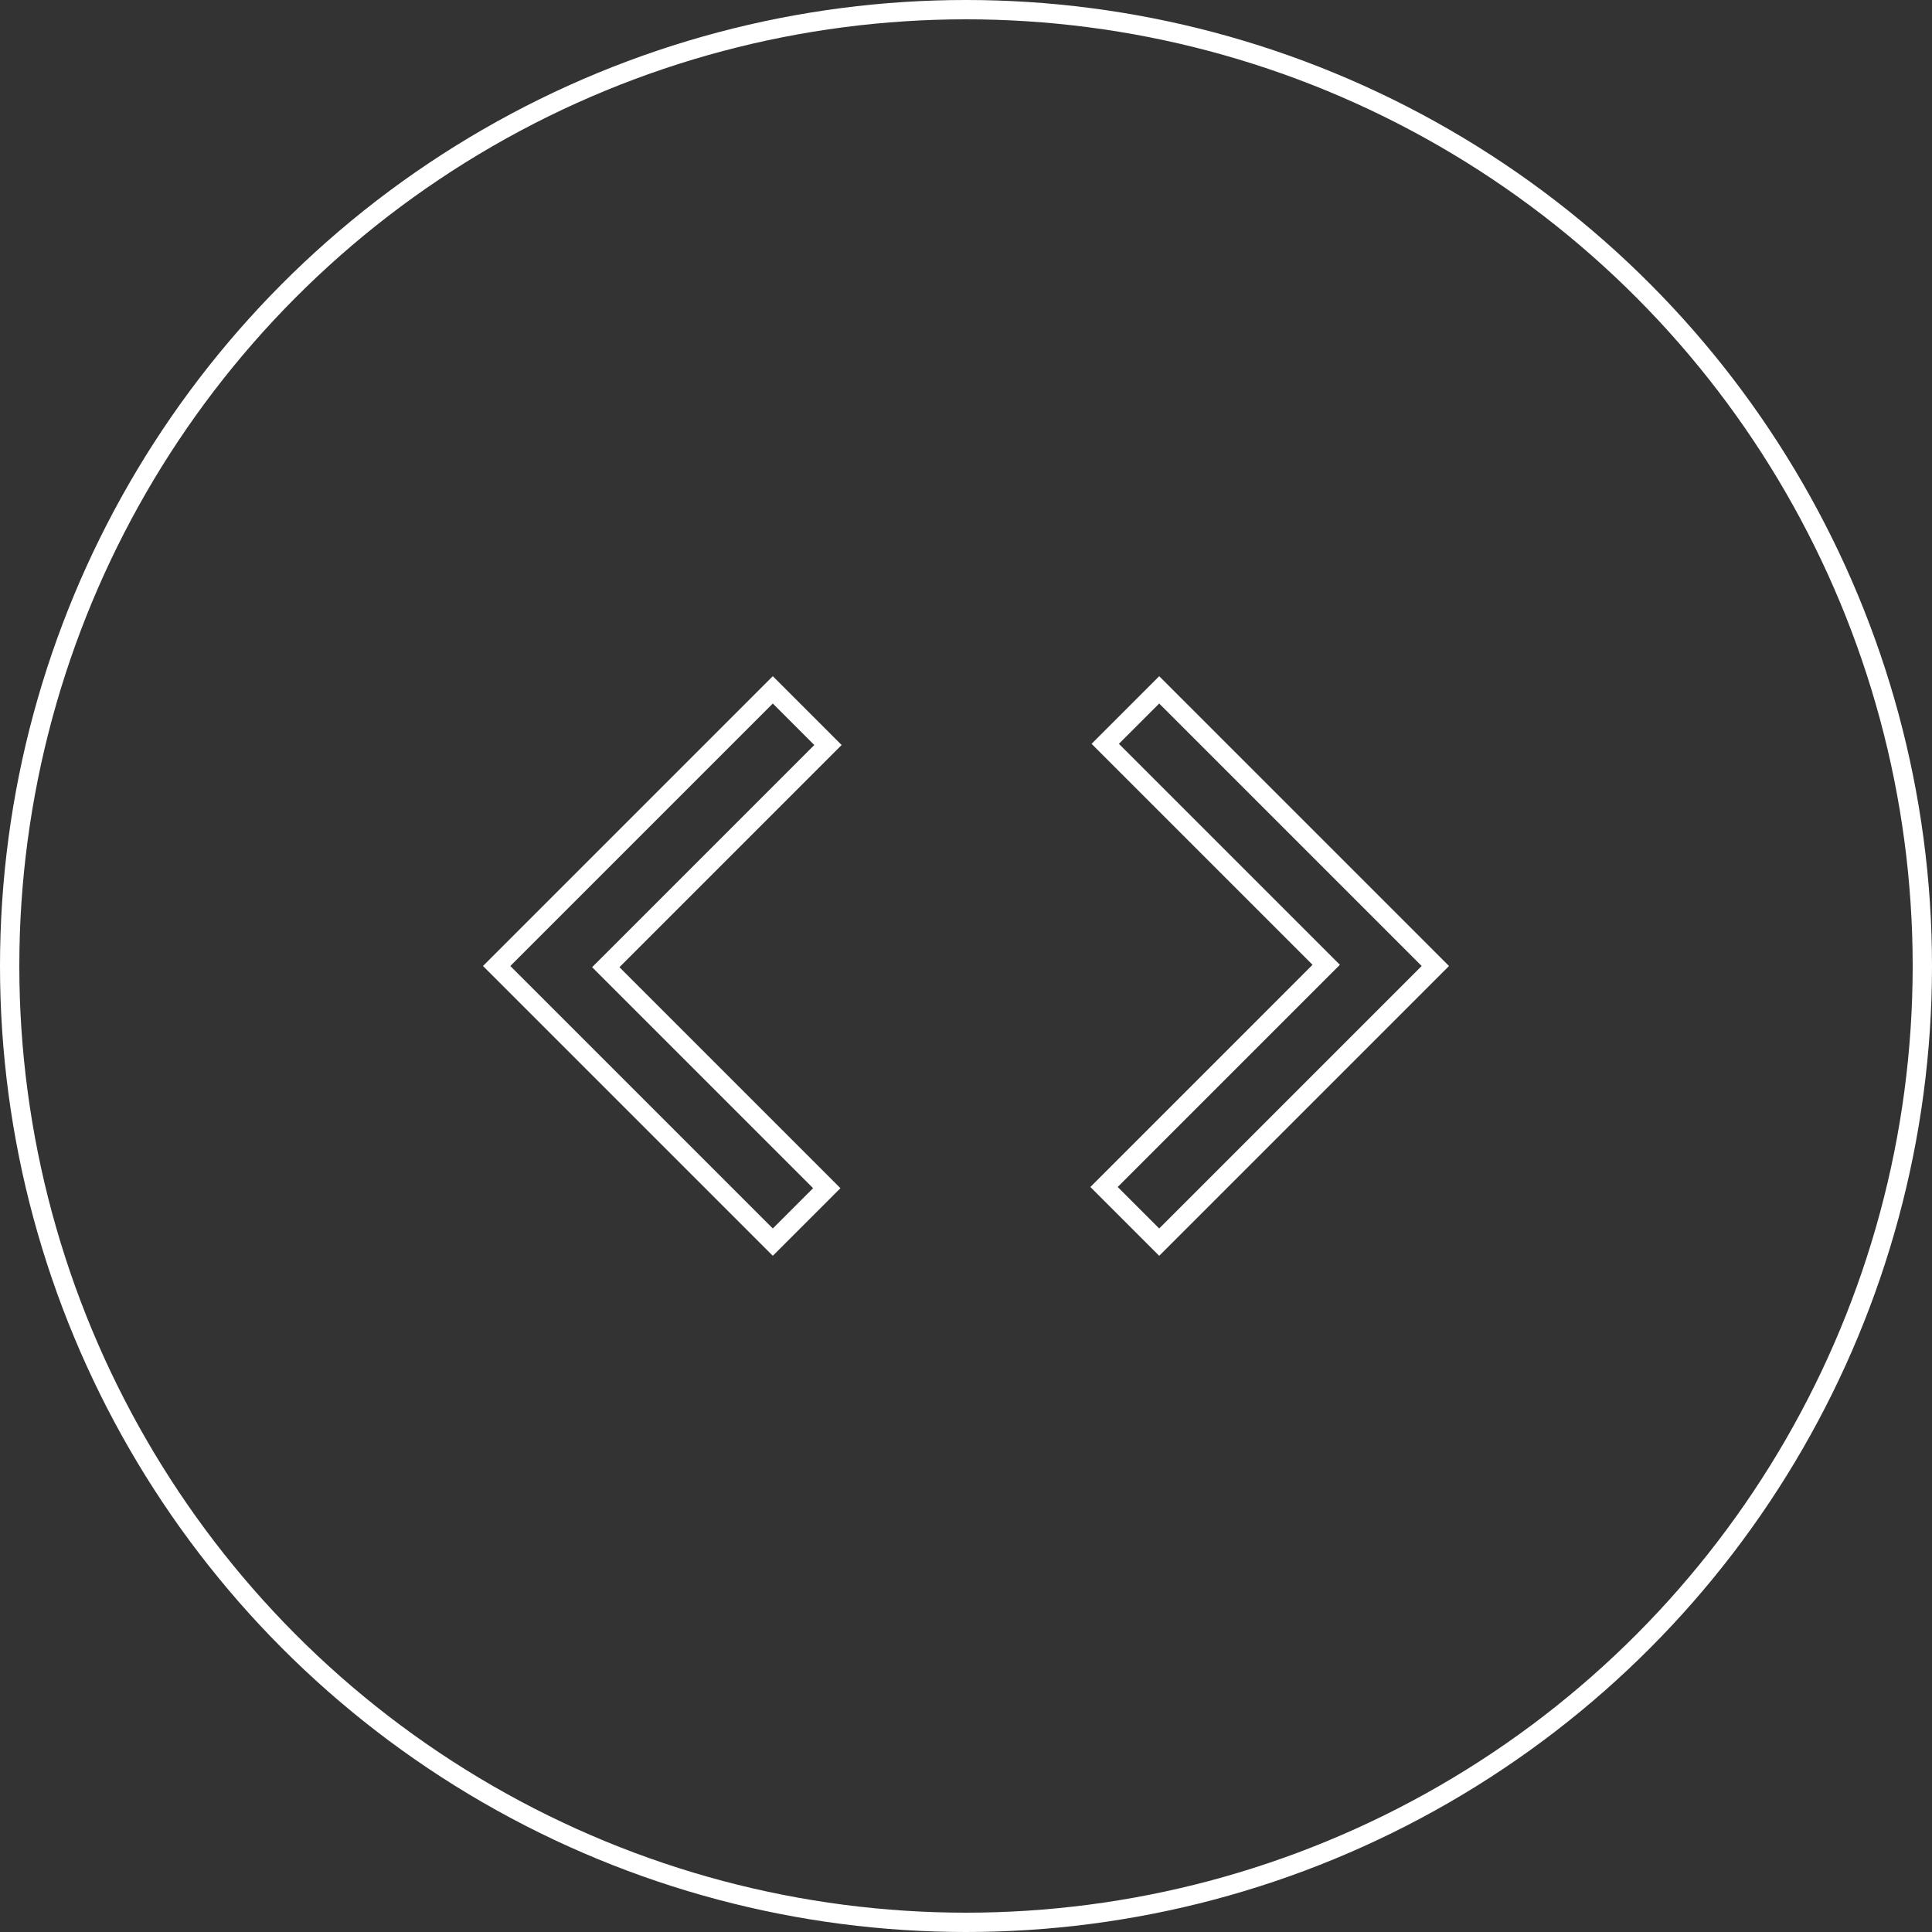
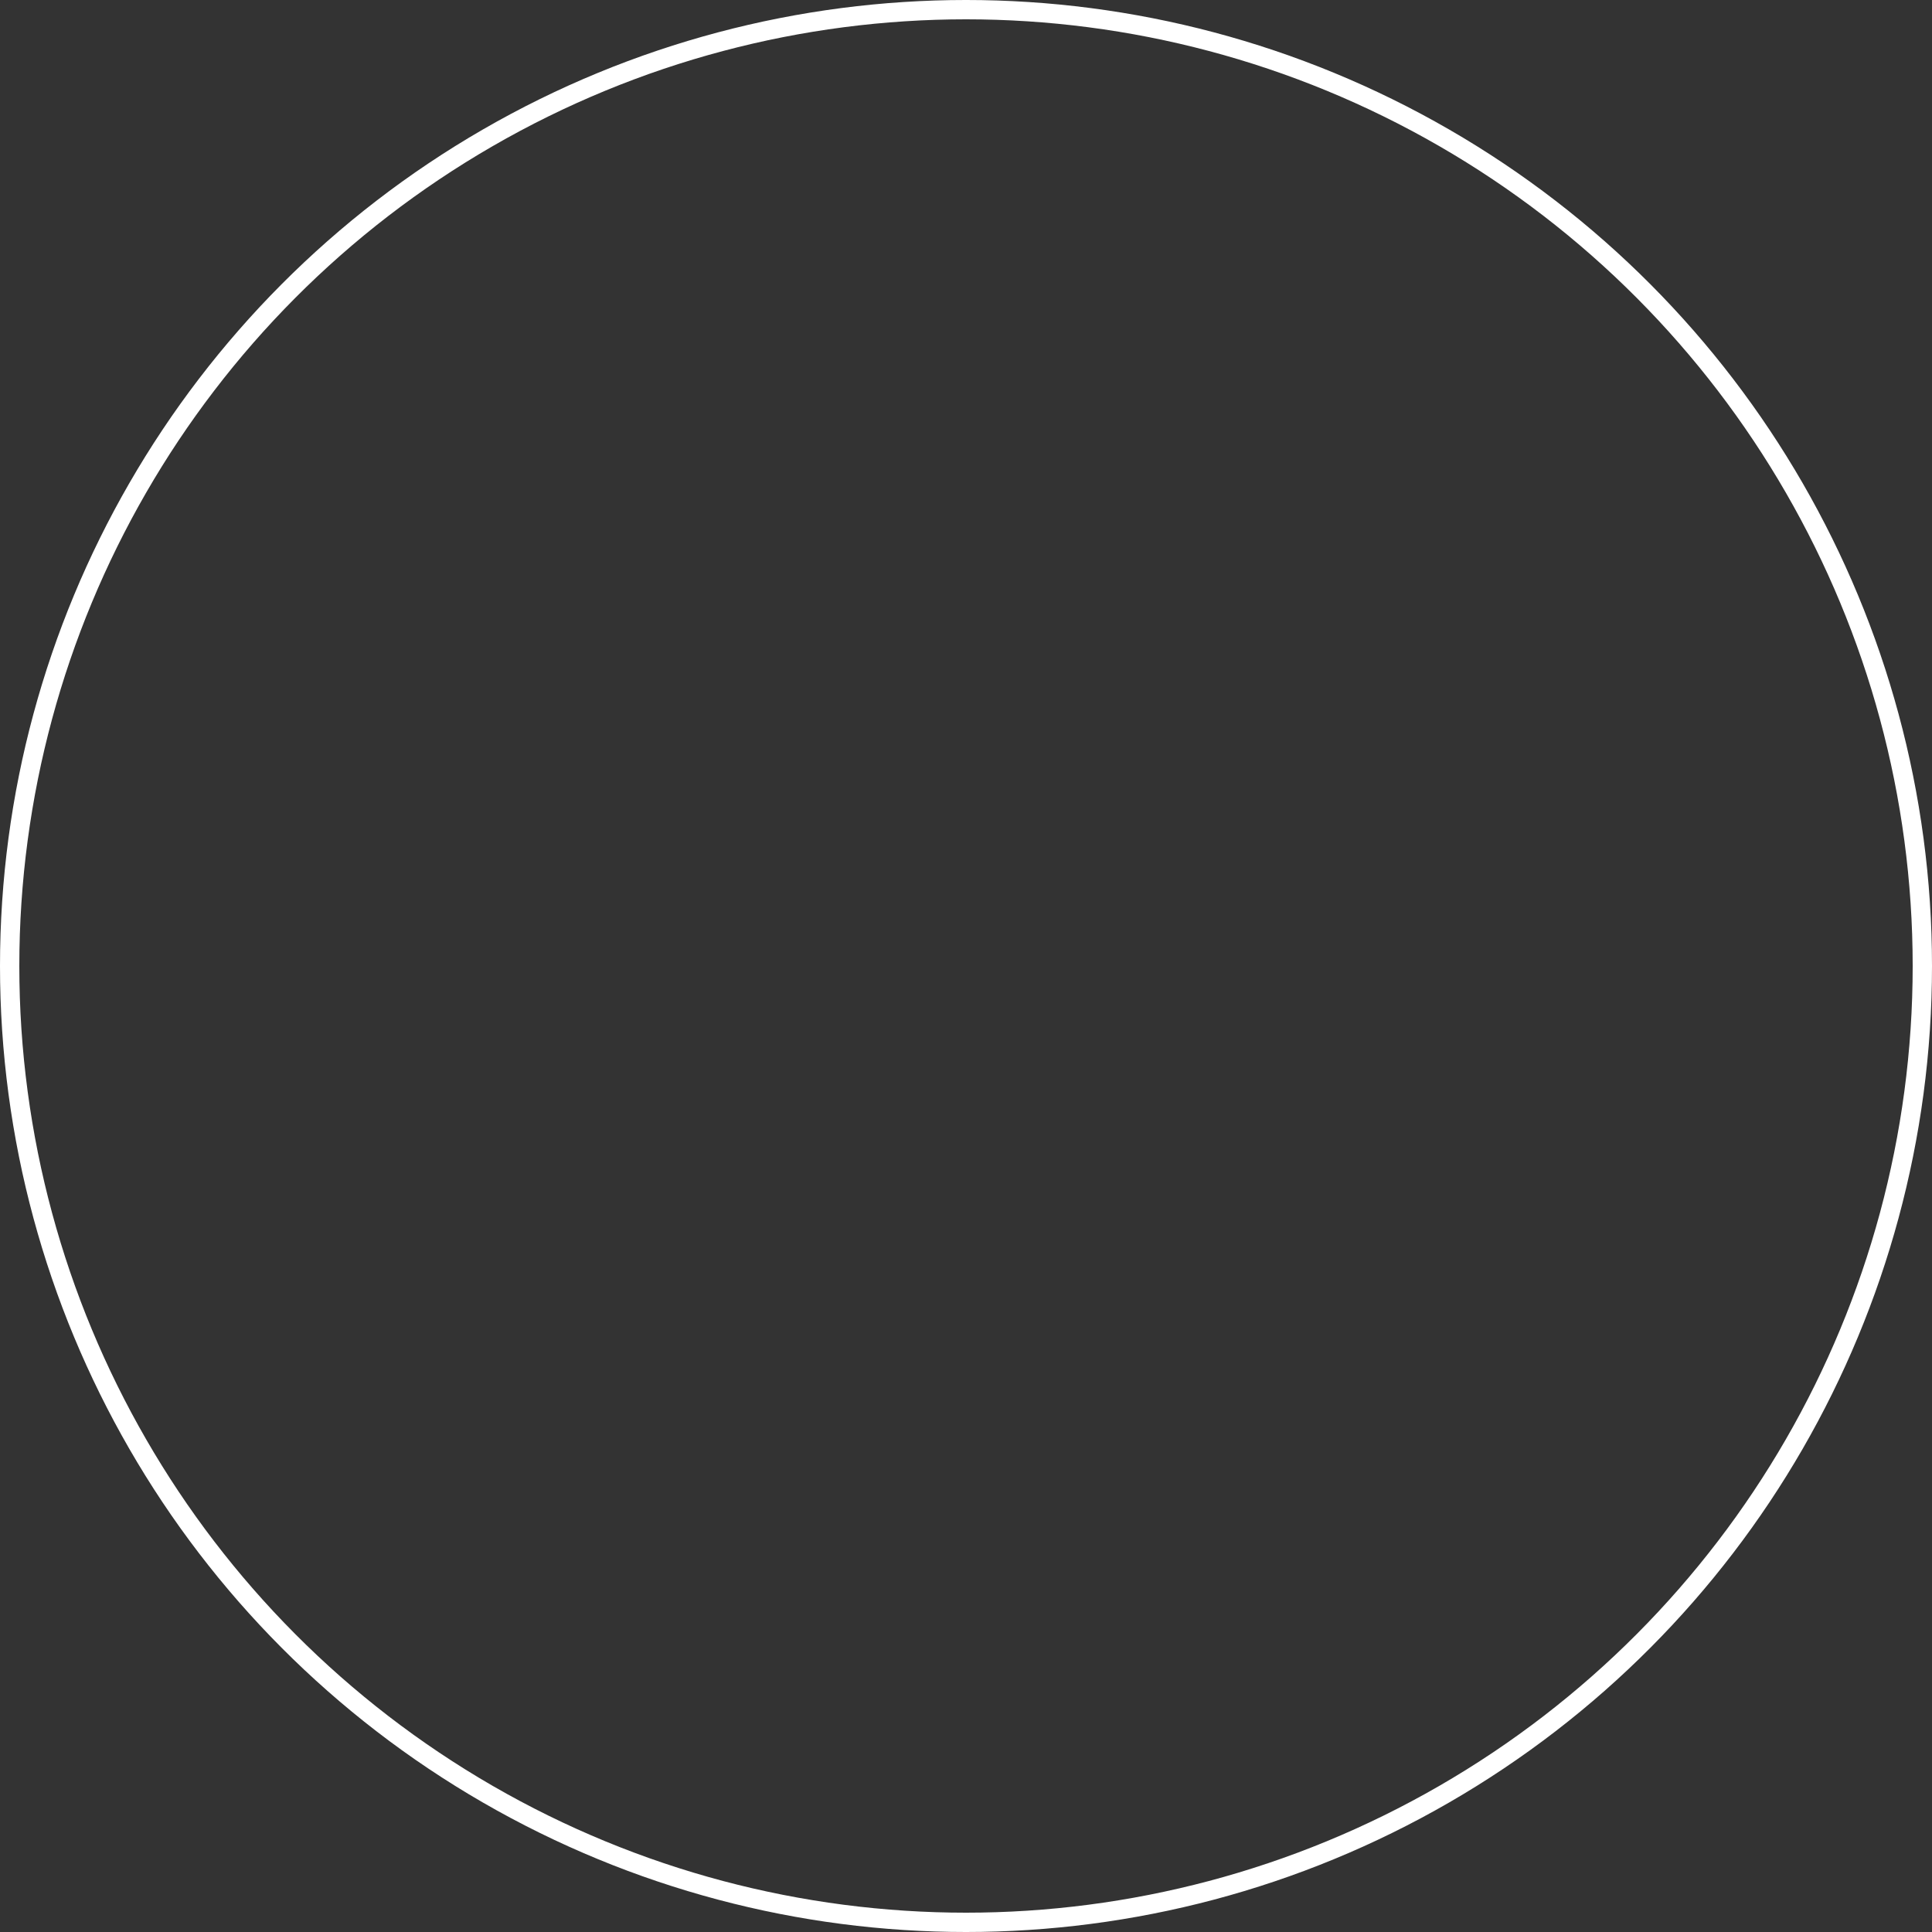
<svg xmlns="http://www.w3.org/2000/svg" width="100" height="100" viewBox="0 0 100 100" fill="none">
  <rect x="0" y="0" width="100" height="100" fill="#333333" stroke="none" />
  <g clip-path="url(#clip0_390_684)">
    <circle cx="50" cy="50" r="49.5" stroke="white" />
  </g>
-   <path d="M31.709 50.416L42.793 61.5L40 64.293L25.707 50L40 35.707L42.855 38.562L31.709 49.709L31.355 50.062L31.709 50.416ZM60 64.293L57.145 61.438L68.291 50.291L68.645 49.938L68.291 49.584L57.207 38.5L60 35.707L74.293 50L60 64.293Z" stroke="white" />
  <defs>
    <clipPath id="clip0_390_684">
      <rect width="100" height="100" fill="white" />
    </clipPath>
  </defs>
</svg>